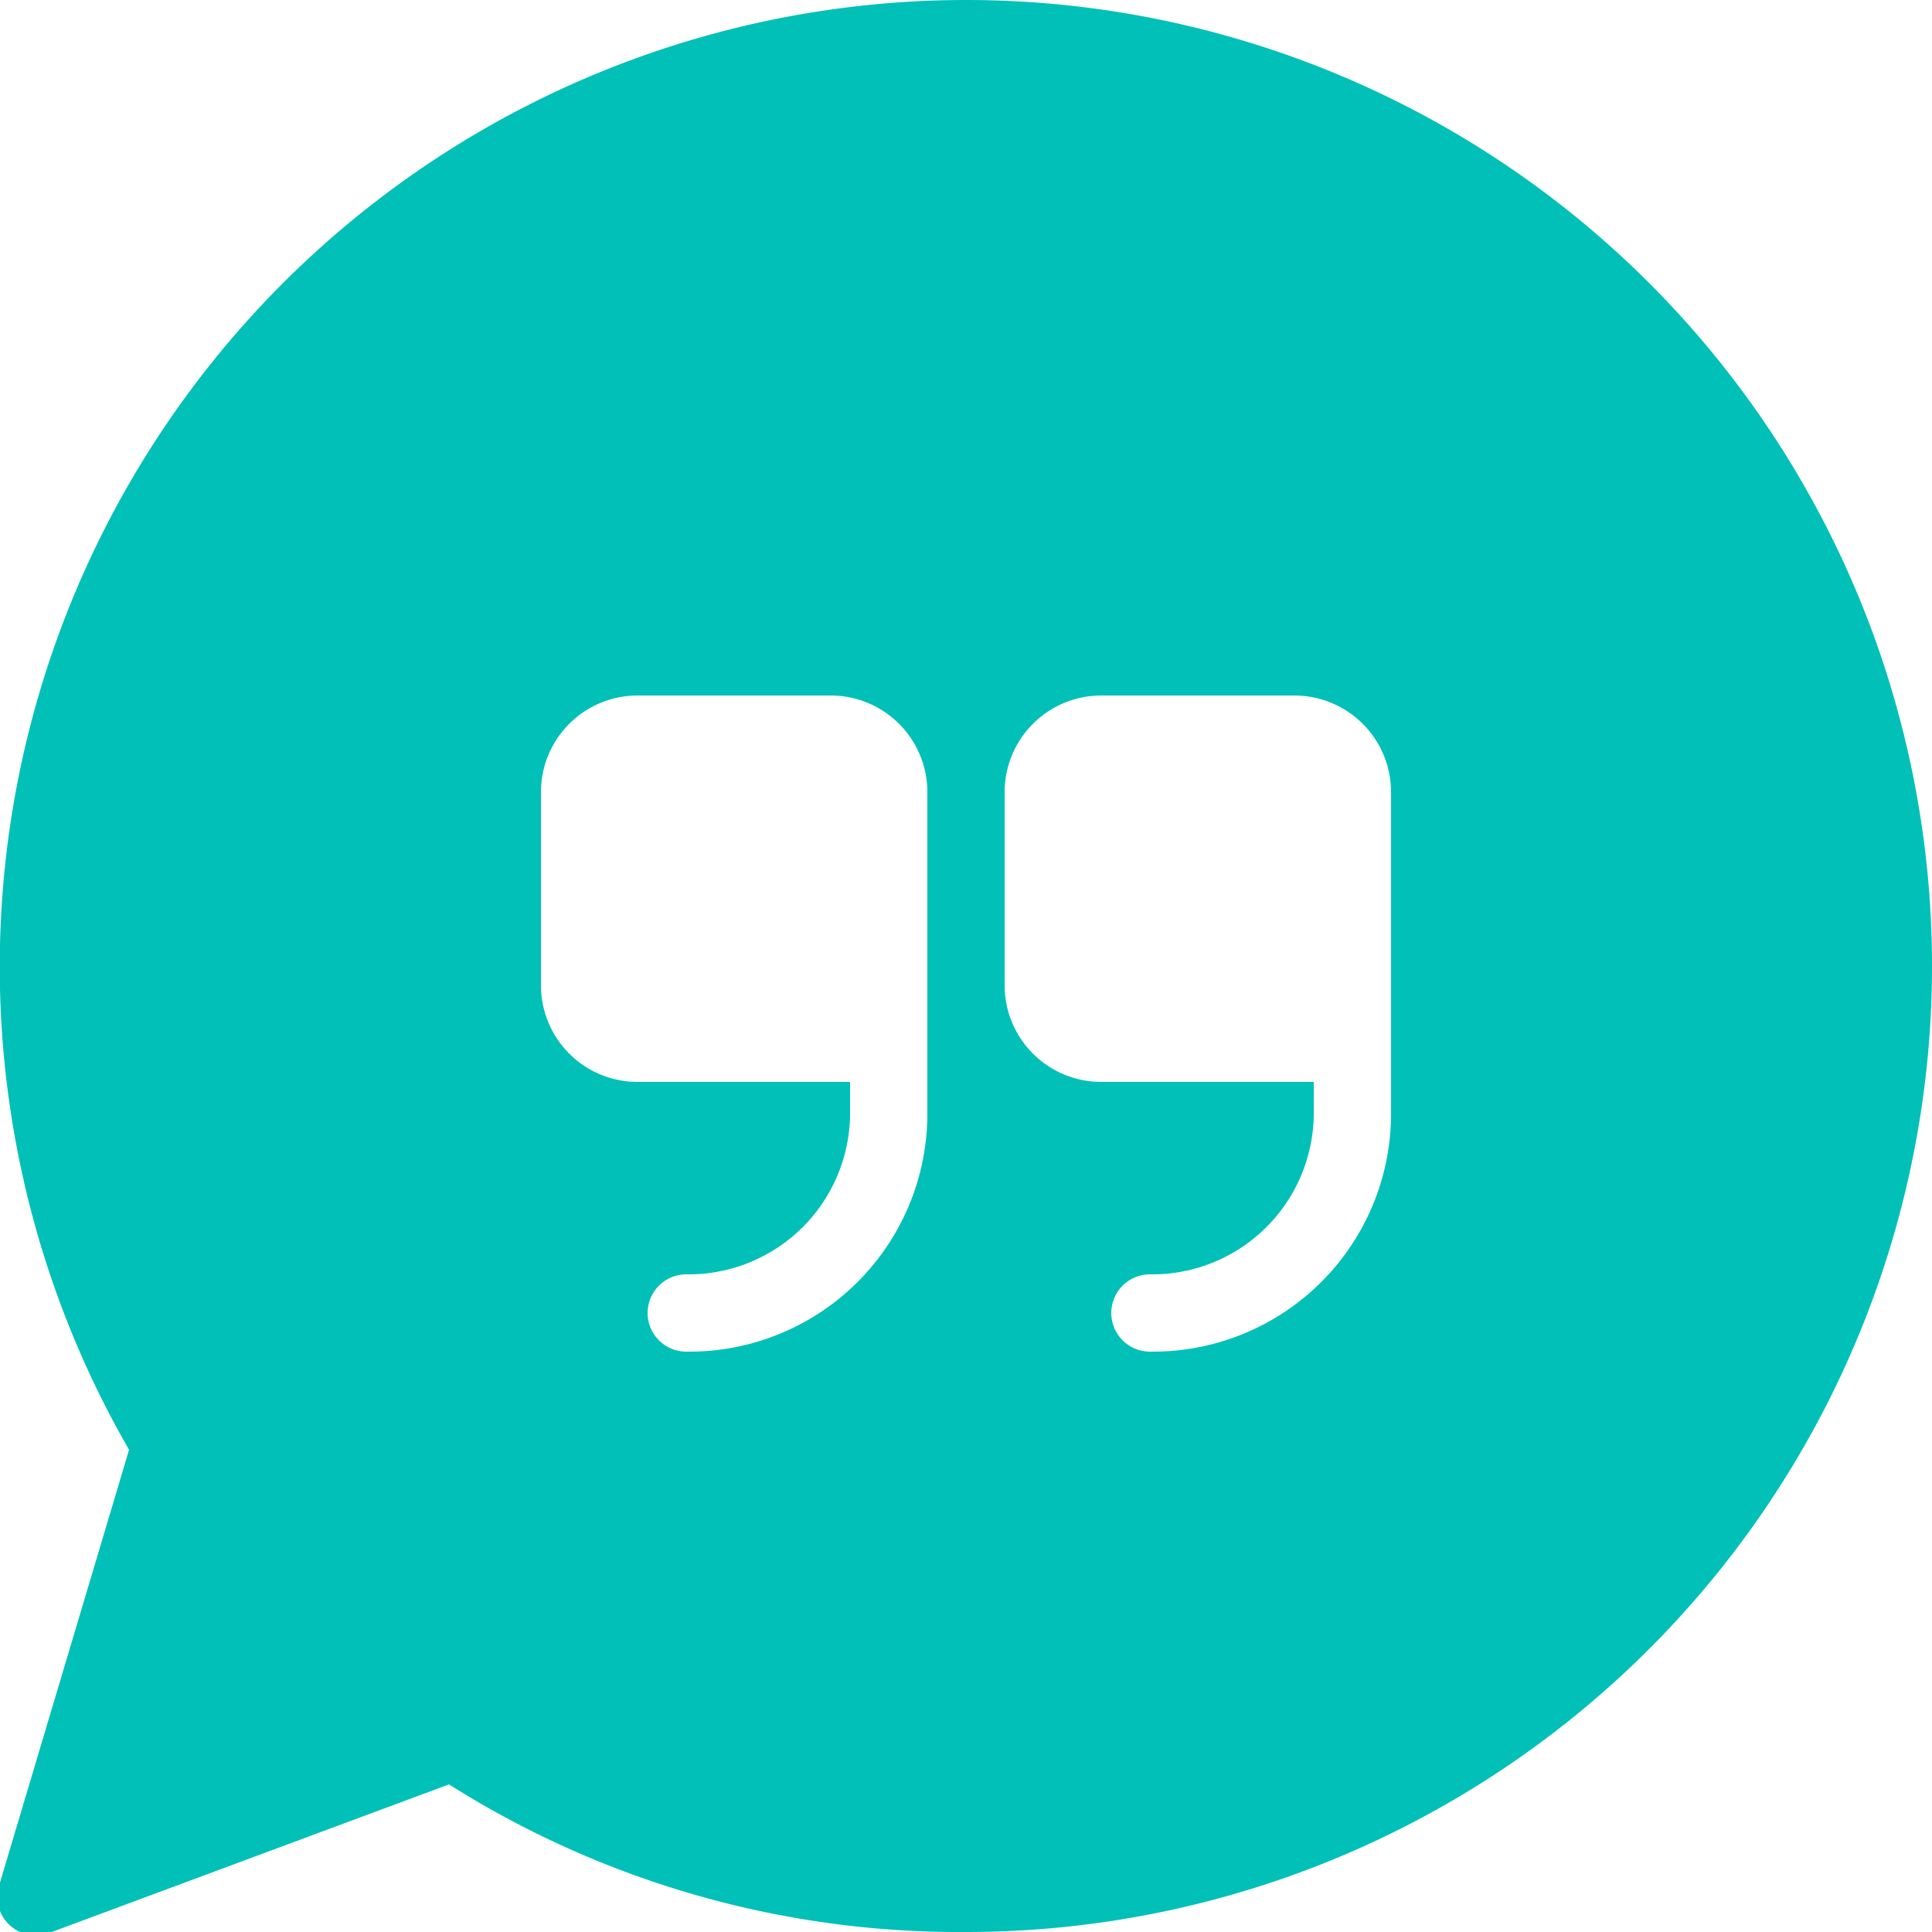
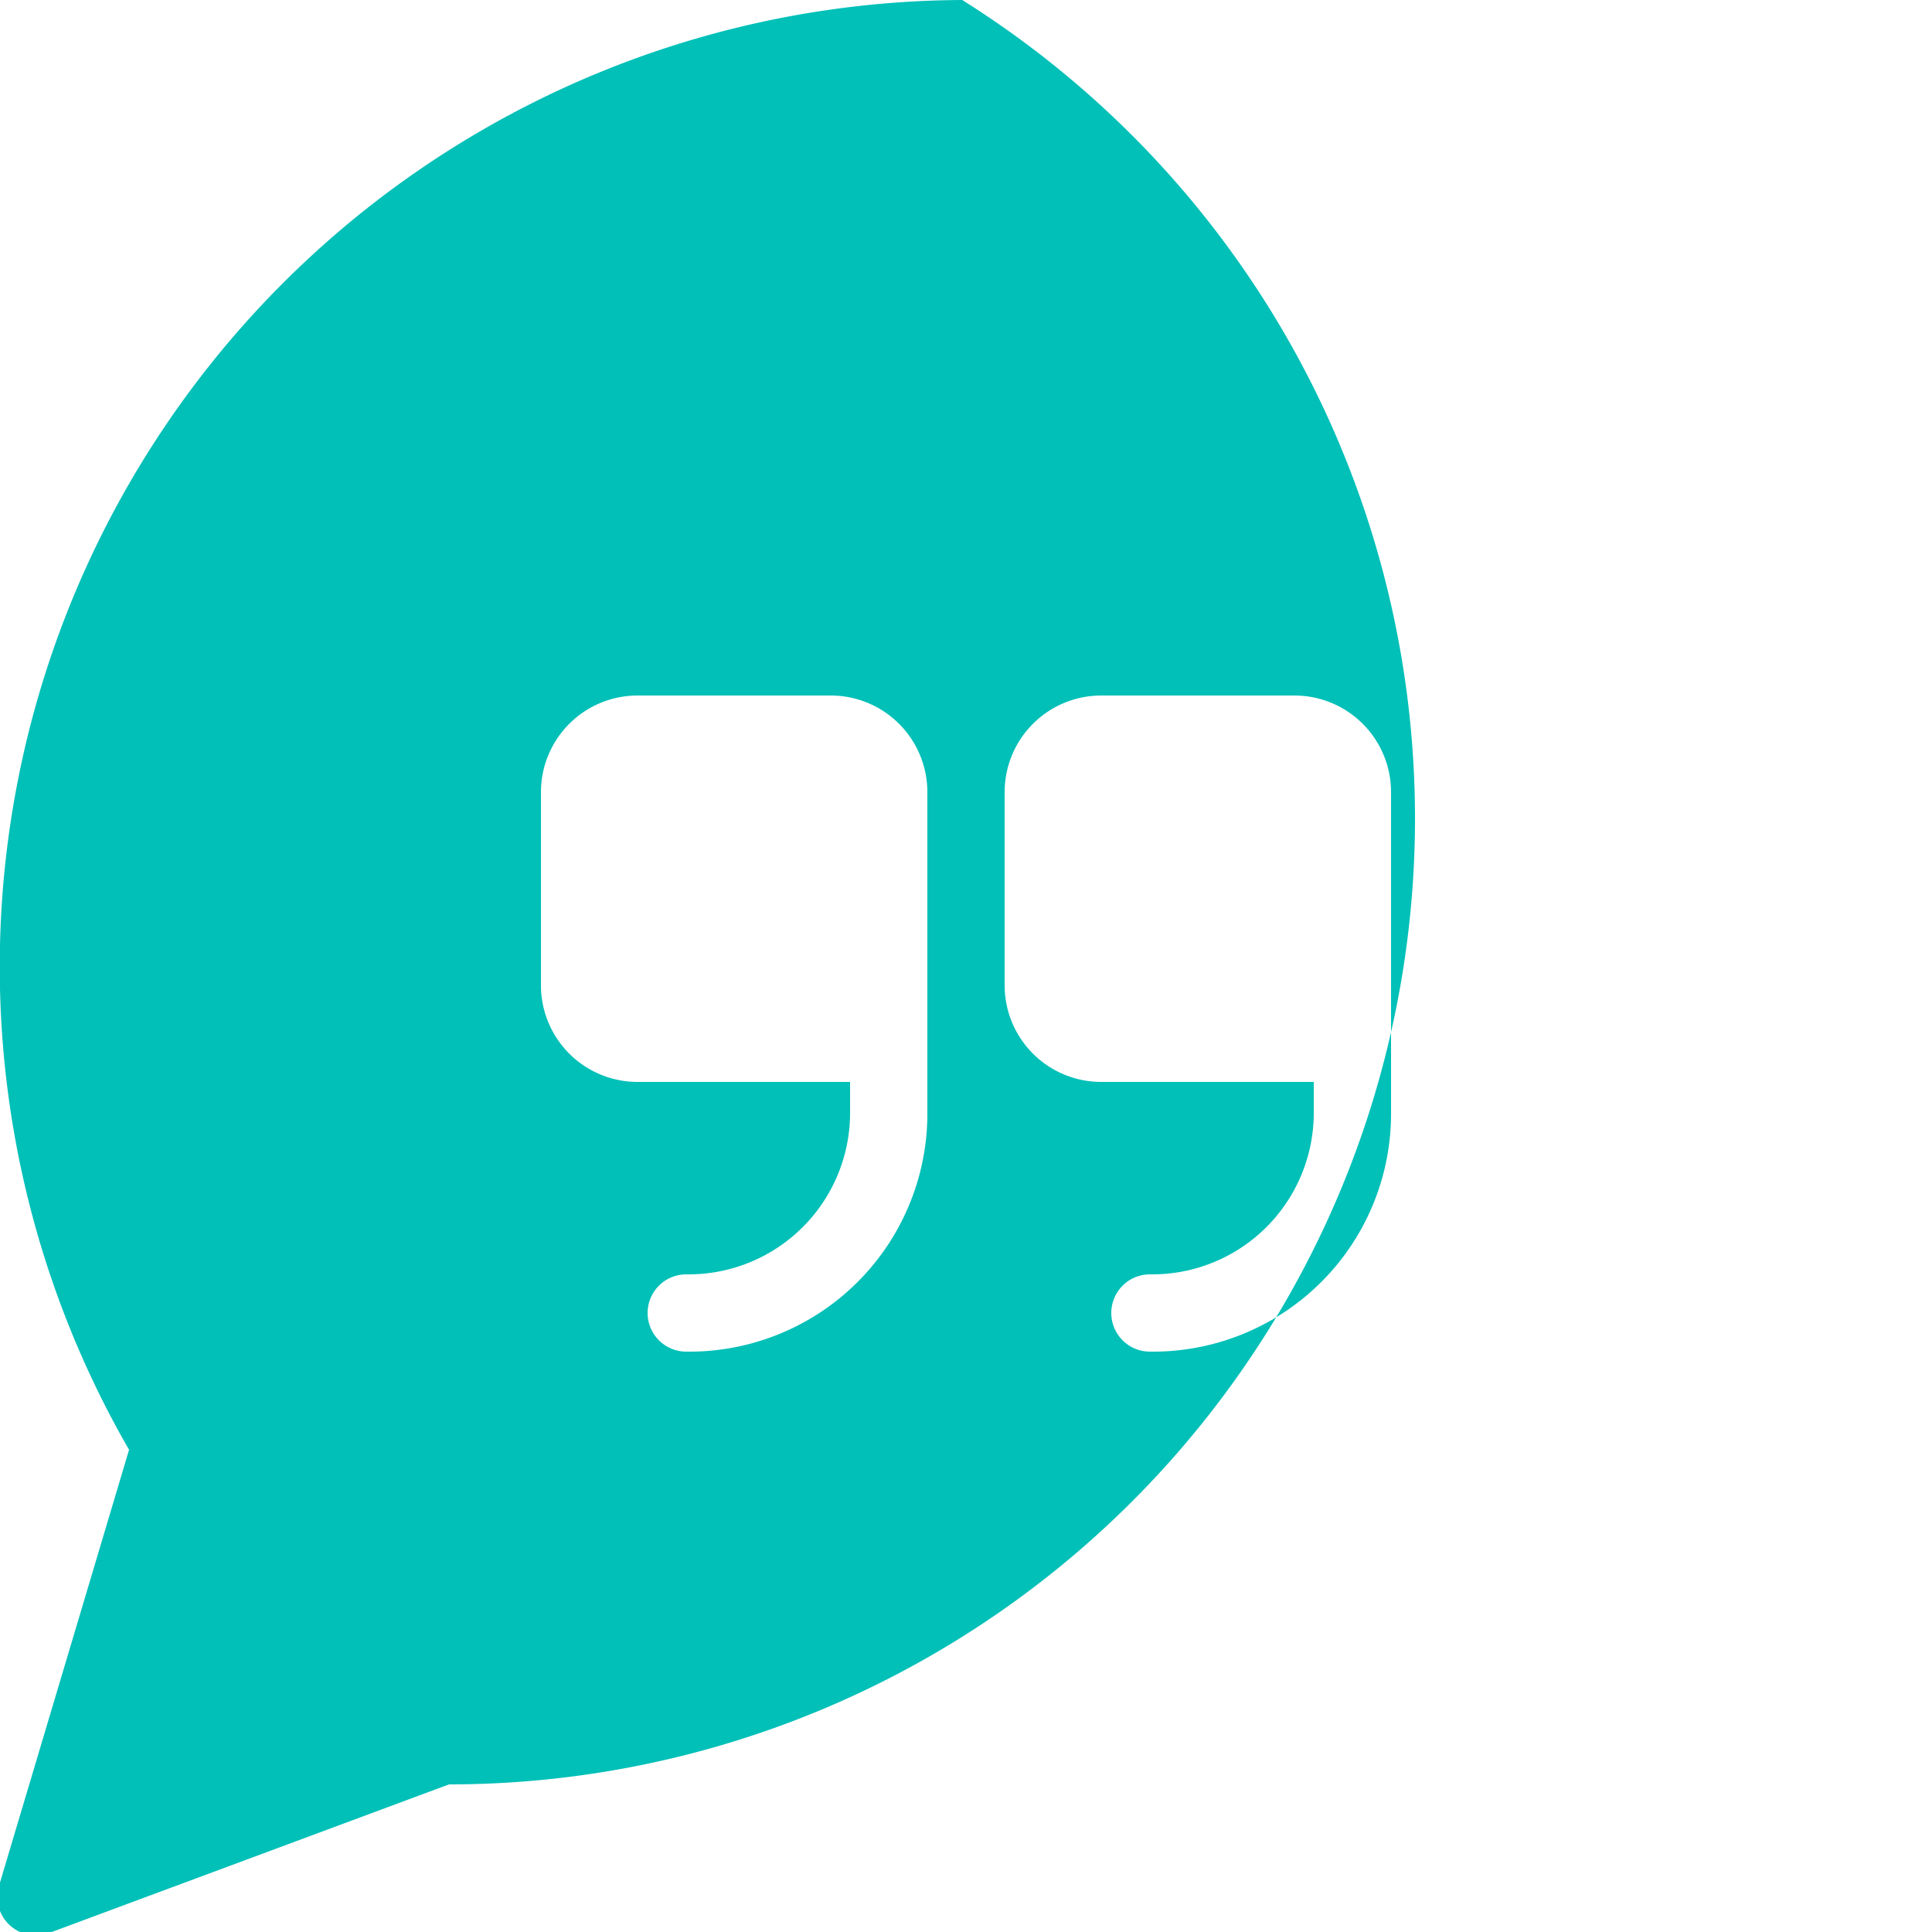
<svg xmlns="http://www.w3.org/2000/svg" viewBox="0 0 25 25" id="Quote">
-   <path fill="#00c0b8" d="M12.5,0A12.51,12.51,0,0,0,1.67,18.76L0,24.36A.5.5,0,0,0,.67,25l5.14-1.91A12.35,12.35,0,0,0,12.5,25a12.5,12.5,0,0,0,0-25ZM12,14.38a3.08,3.08,0,0,1-3.12,3.11.5.5,0,0,1,0-1A2.09,2.09,0,0,0,11,14.38V14H8.25A1.25,1.25,0,0,1,7,12.75v-2.5A1.25,1.25,0,0,1,8.25,9h2.5A1.25,1.25,0,0,1,12,10.25Zm6,0a3.08,3.08,0,0,1-3.12,3.11.5.5,0,0,1,0-1A2.09,2.09,0,0,0,17,14.38V14H14.25A1.25,1.25,0,0,1,13,12.75v-2.5A1.25,1.25,0,0,1,14.25,9h2.5A1.25,1.25,0,0,1,18,10.25Z" class="color494b4c svgShape" />
+   <path fill="#00c0b8" d="M12.5,0A12.51,12.51,0,0,0,1.67,18.76L0,24.36A.5.5,0,0,0,.67,25l5.14-1.91a12.5,12.5,0,0,0,0-25ZM12,14.38a3.08,3.08,0,0,1-3.12,3.11.5.5,0,0,1,0-1A2.09,2.09,0,0,0,11,14.38V14H8.25A1.25,1.25,0,0,1,7,12.75v-2.5A1.25,1.25,0,0,1,8.25,9h2.5A1.25,1.25,0,0,1,12,10.25Zm6,0a3.08,3.08,0,0,1-3.12,3.11.5.5,0,0,1,0-1A2.09,2.09,0,0,0,17,14.38V14H14.25A1.25,1.25,0,0,1,13,12.75v-2.5A1.25,1.25,0,0,1,14.25,9h2.5A1.25,1.25,0,0,1,18,10.25Z" class="color494b4c svgShape" />
</svg>